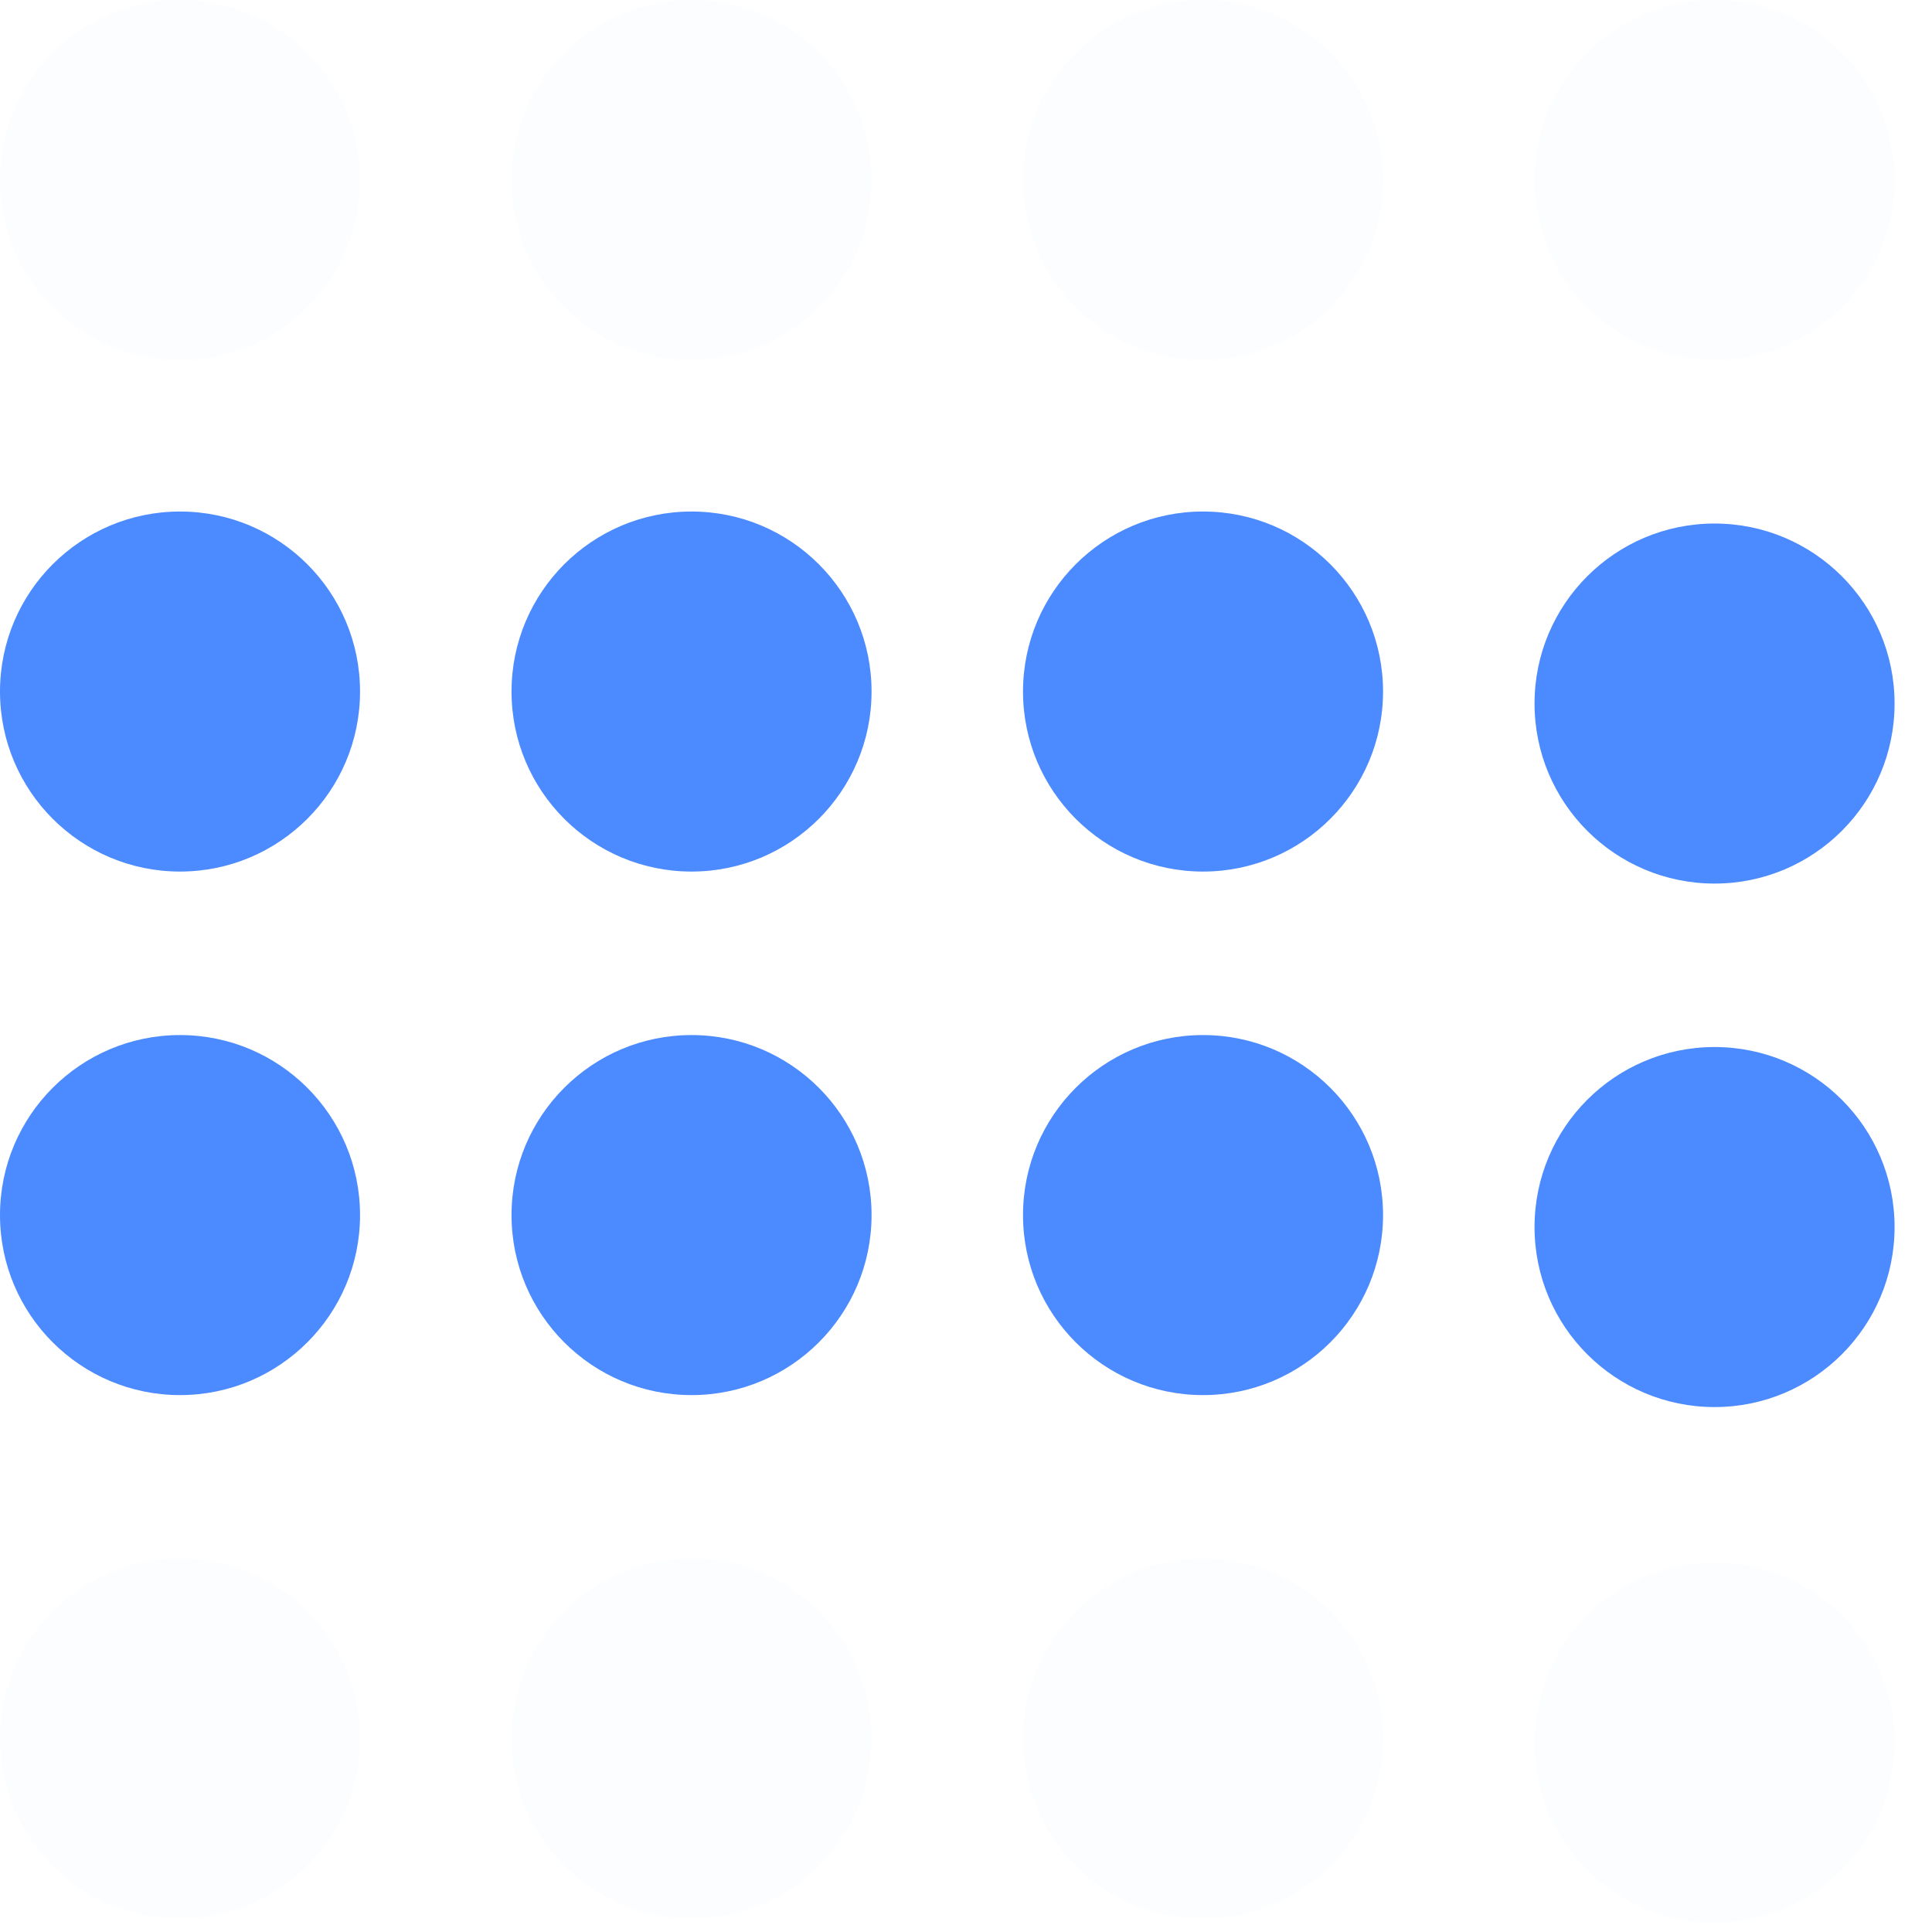
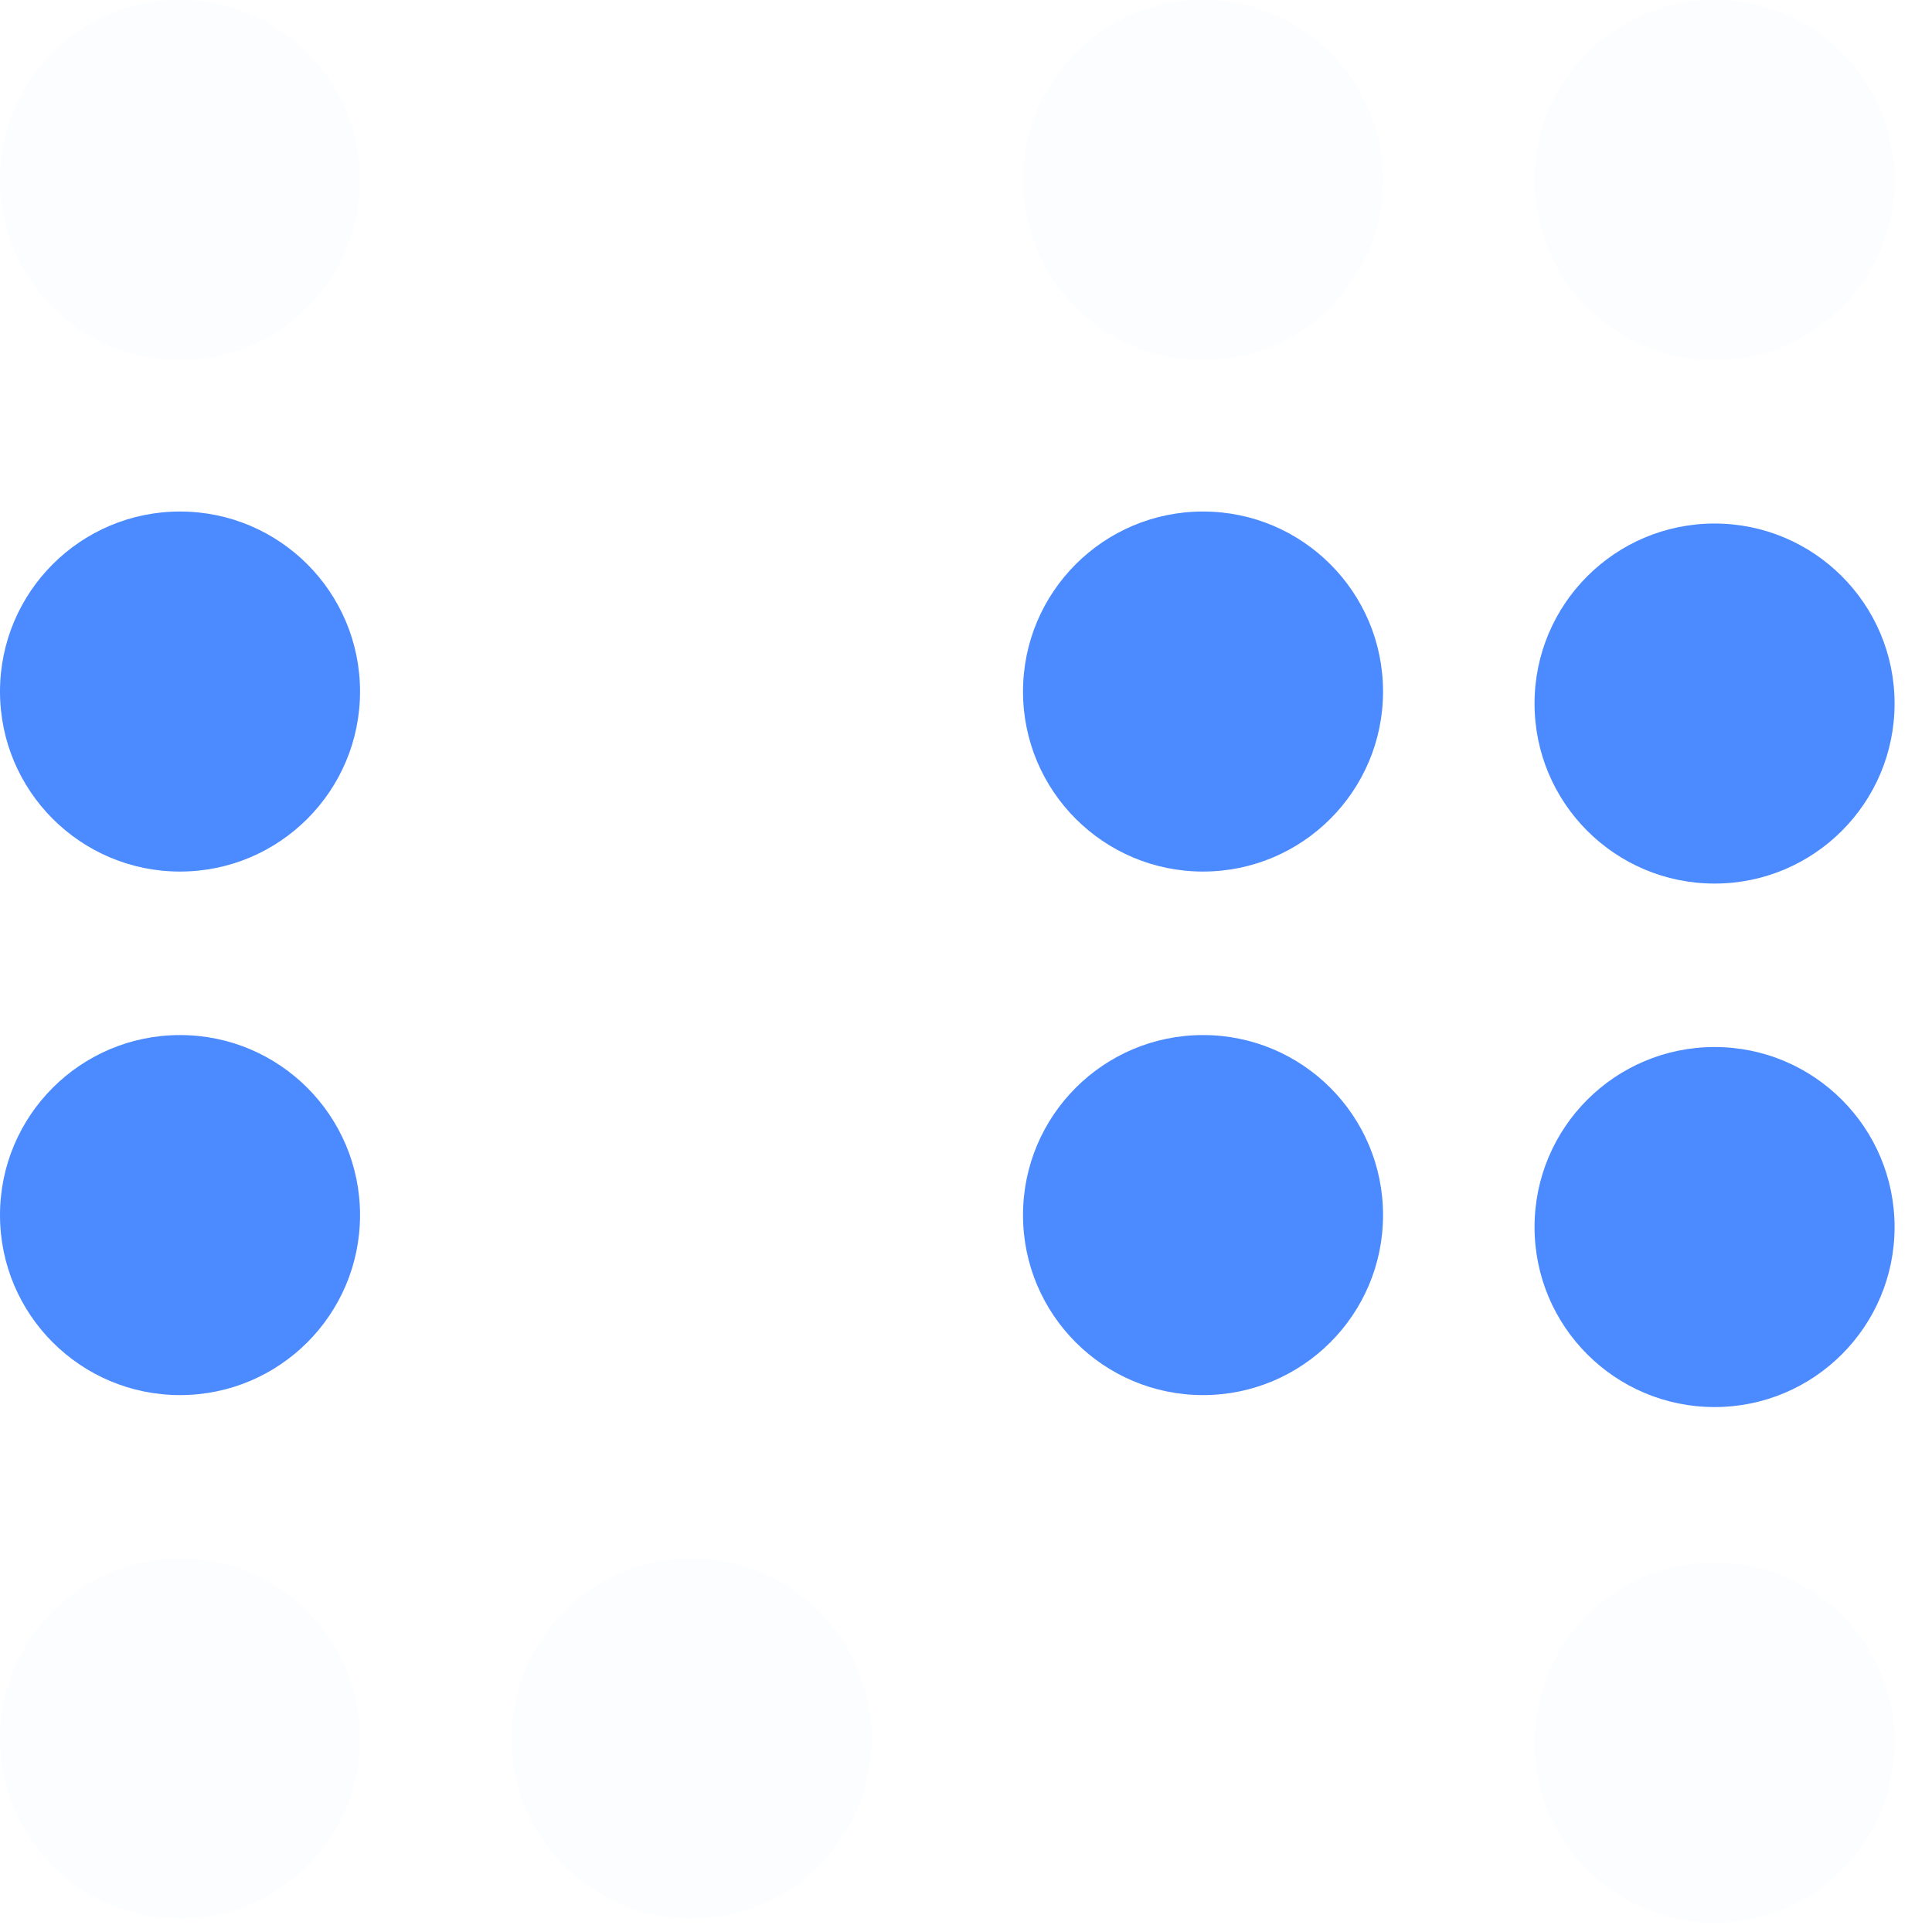
<svg xmlns="http://www.w3.org/2000/svg" width="51" height="51" viewBox="0 0 51 51" fill="none">
  <circle cx="4.752" cy="4.752" r="4.752" fill="#D9E9FF" fill-opacity="0.1" />
  <circle cx="31.757" cy="4.752" r="4.752" fill="#D9E9FF" fill-opacity="0.1" />
  <circle cx="4.752" cy="32.075" r="4.752" fill="#4B8AFF" />
  <circle cx="4.752" cy="45.894" r="4.752" fill="#D9E9FF" fill-opacity="0.1" />
  <circle cx="45.26" cy="46" r="4.752" transform="rotate(-90 45.26 46)" fill="#D9E9FF" fill-opacity="0.1" />
  <circle cx="31.757" cy="32.075" r="4.752" fill="#4B8AFF" />
-   <circle cx="31.757" cy="45.894" r="4.752" fill="#D9E9FF" fill-opacity="0.1" />
  <circle cx="45.26" cy="18.572" r="4.752" transform="rotate(-90 45.26 18.572)" fill="#4B8AFF" />
  <circle cx="45.26" cy="4.752" r="4.752" transform="rotate(-90 45.26 4.752)" fill="#D9E9FF" fill-opacity="0.1" />
-   <circle cx="18.255" cy="4.752" r="4.752" fill="#D9E9FF" fill-opacity="0.1" />
  <circle cx="4.752" cy="18.255" r="4.752" fill="#4B8AFF" />
-   <circle cx="18.255" cy="18.255" r="4.752" fill="#4B8AFF" />
  <circle cx="31.757" cy="18.255" r="4.752" fill="#4B8AFF" />
-   <circle cx="18.255" cy="32.075" r="4.752" fill="#4B8AFF" />
  <circle cx="18.255" cy="45.894" r="4.752" fill="#D9E9FF" fill-opacity="0.1" />
  <circle cx="45.26" cy="32.391" r="4.752" transform="rotate(-90 45.26 32.391)" fill="#4B8AFF" />
</svg>